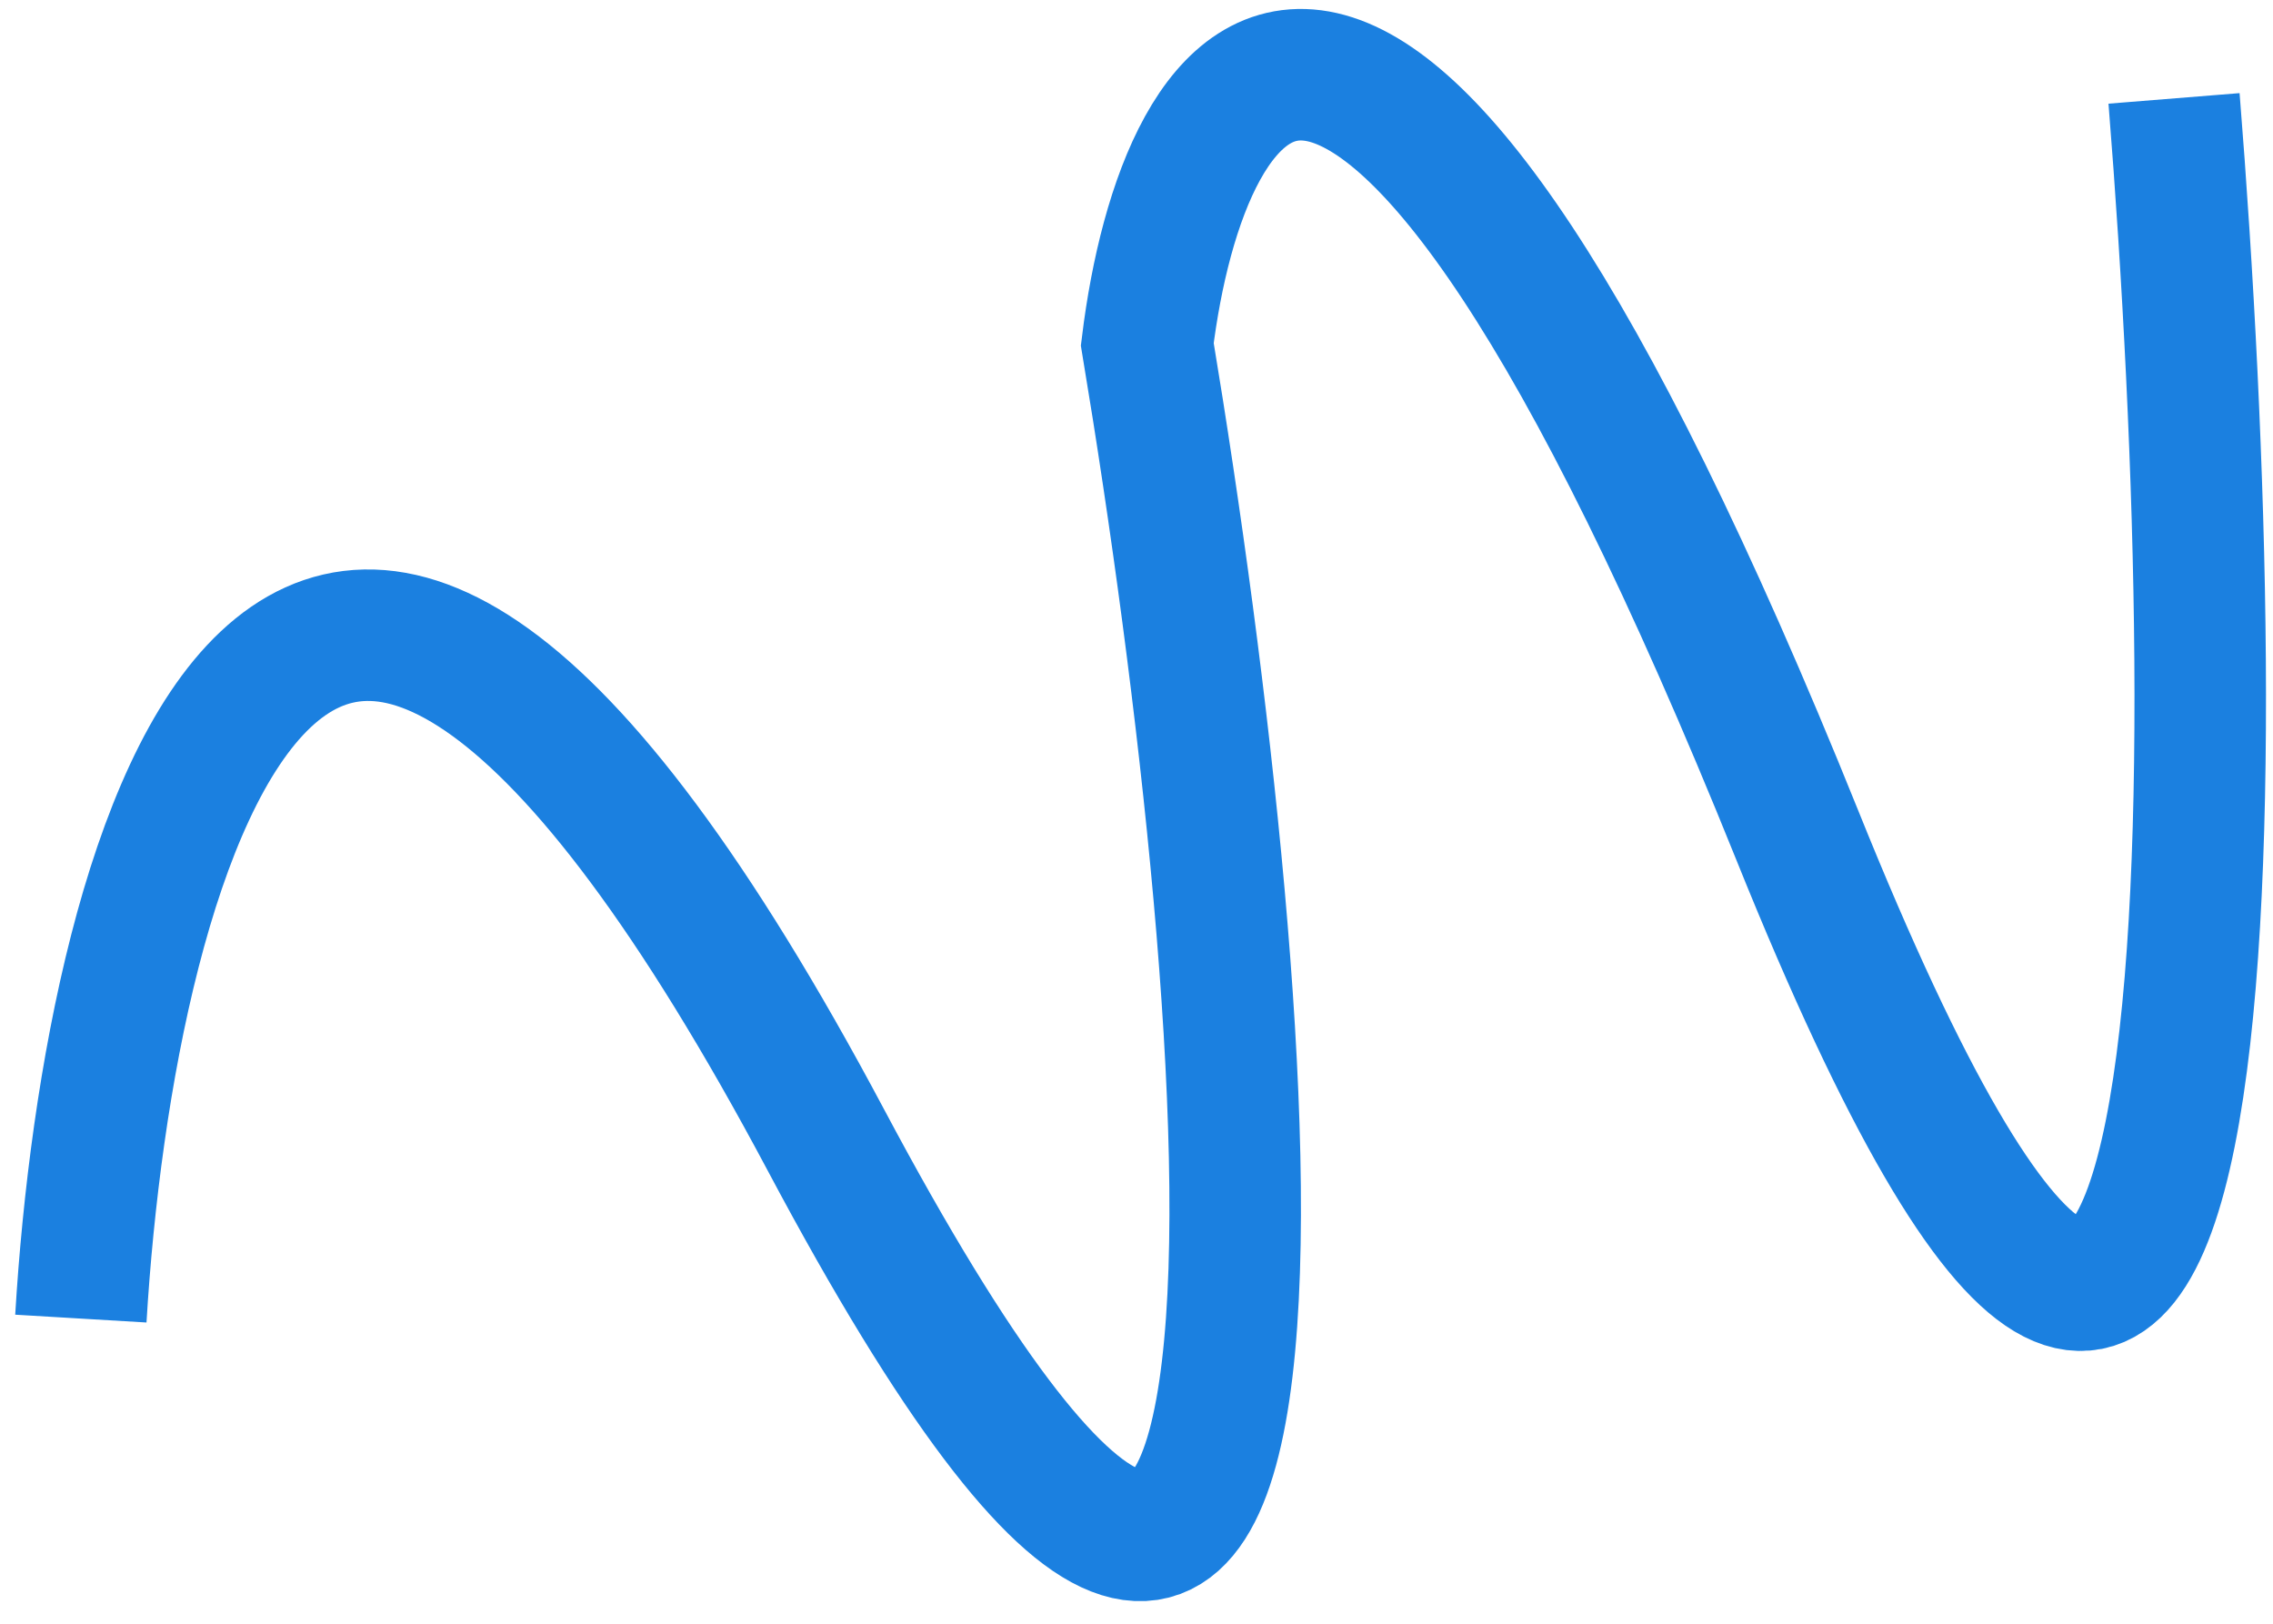
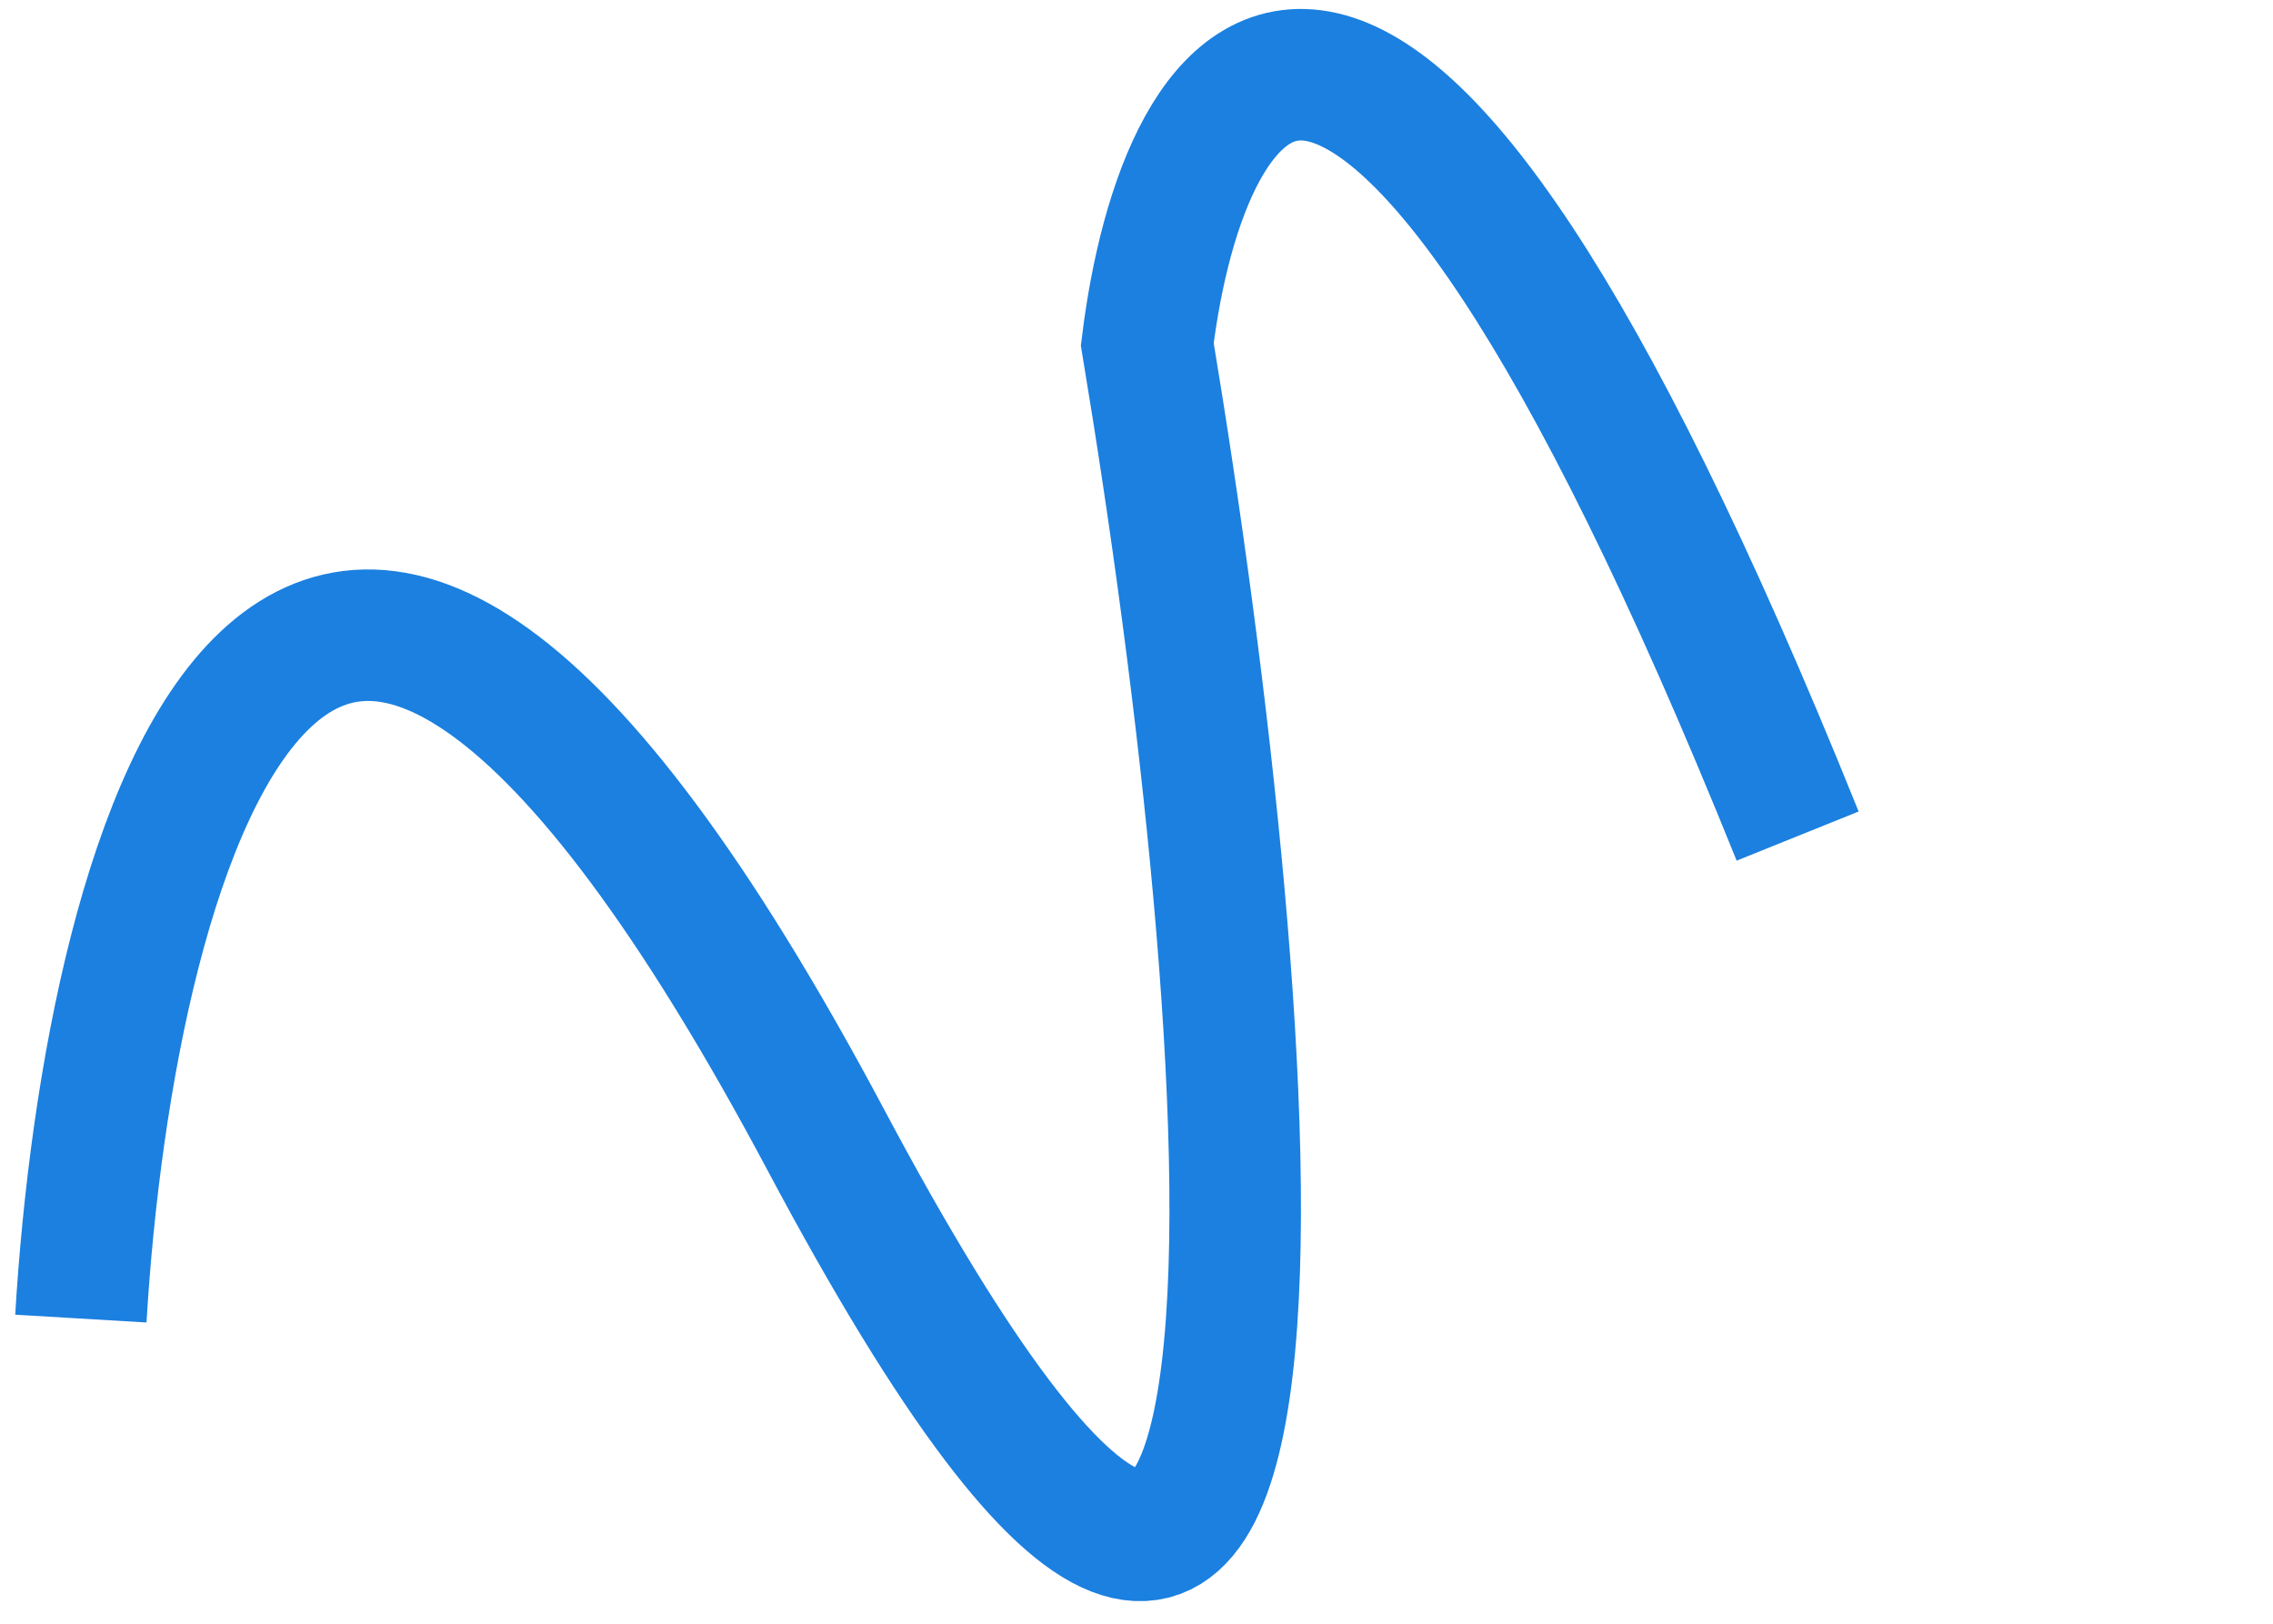
<svg xmlns="http://www.w3.org/2000/svg" width="98" height="70" viewBox="0 0 98 70" fill="none">
-   <path d="M3.486 56.845C4.7 36.438 12.825 6.328 35.609 49.147C58.393 91.966 54.34 44.117 49.465 14.841C50.988 2.486 58.728 -10.57 77.505 36.044C96.283 82.657 96.148 34.265 93.733 4.242" stroke="#1B80E0" stroke-width="5.67" />
+   <path d="M3.486 56.845C4.7 36.438 12.825 6.328 35.609 49.147C58.393 91.966 54.34 44.117 49.465 14.841C50.988 2.486 58.728 -10.57 77.505 36.044" stroke="#1B80E0" stroke-width="5.67" />
</svg>